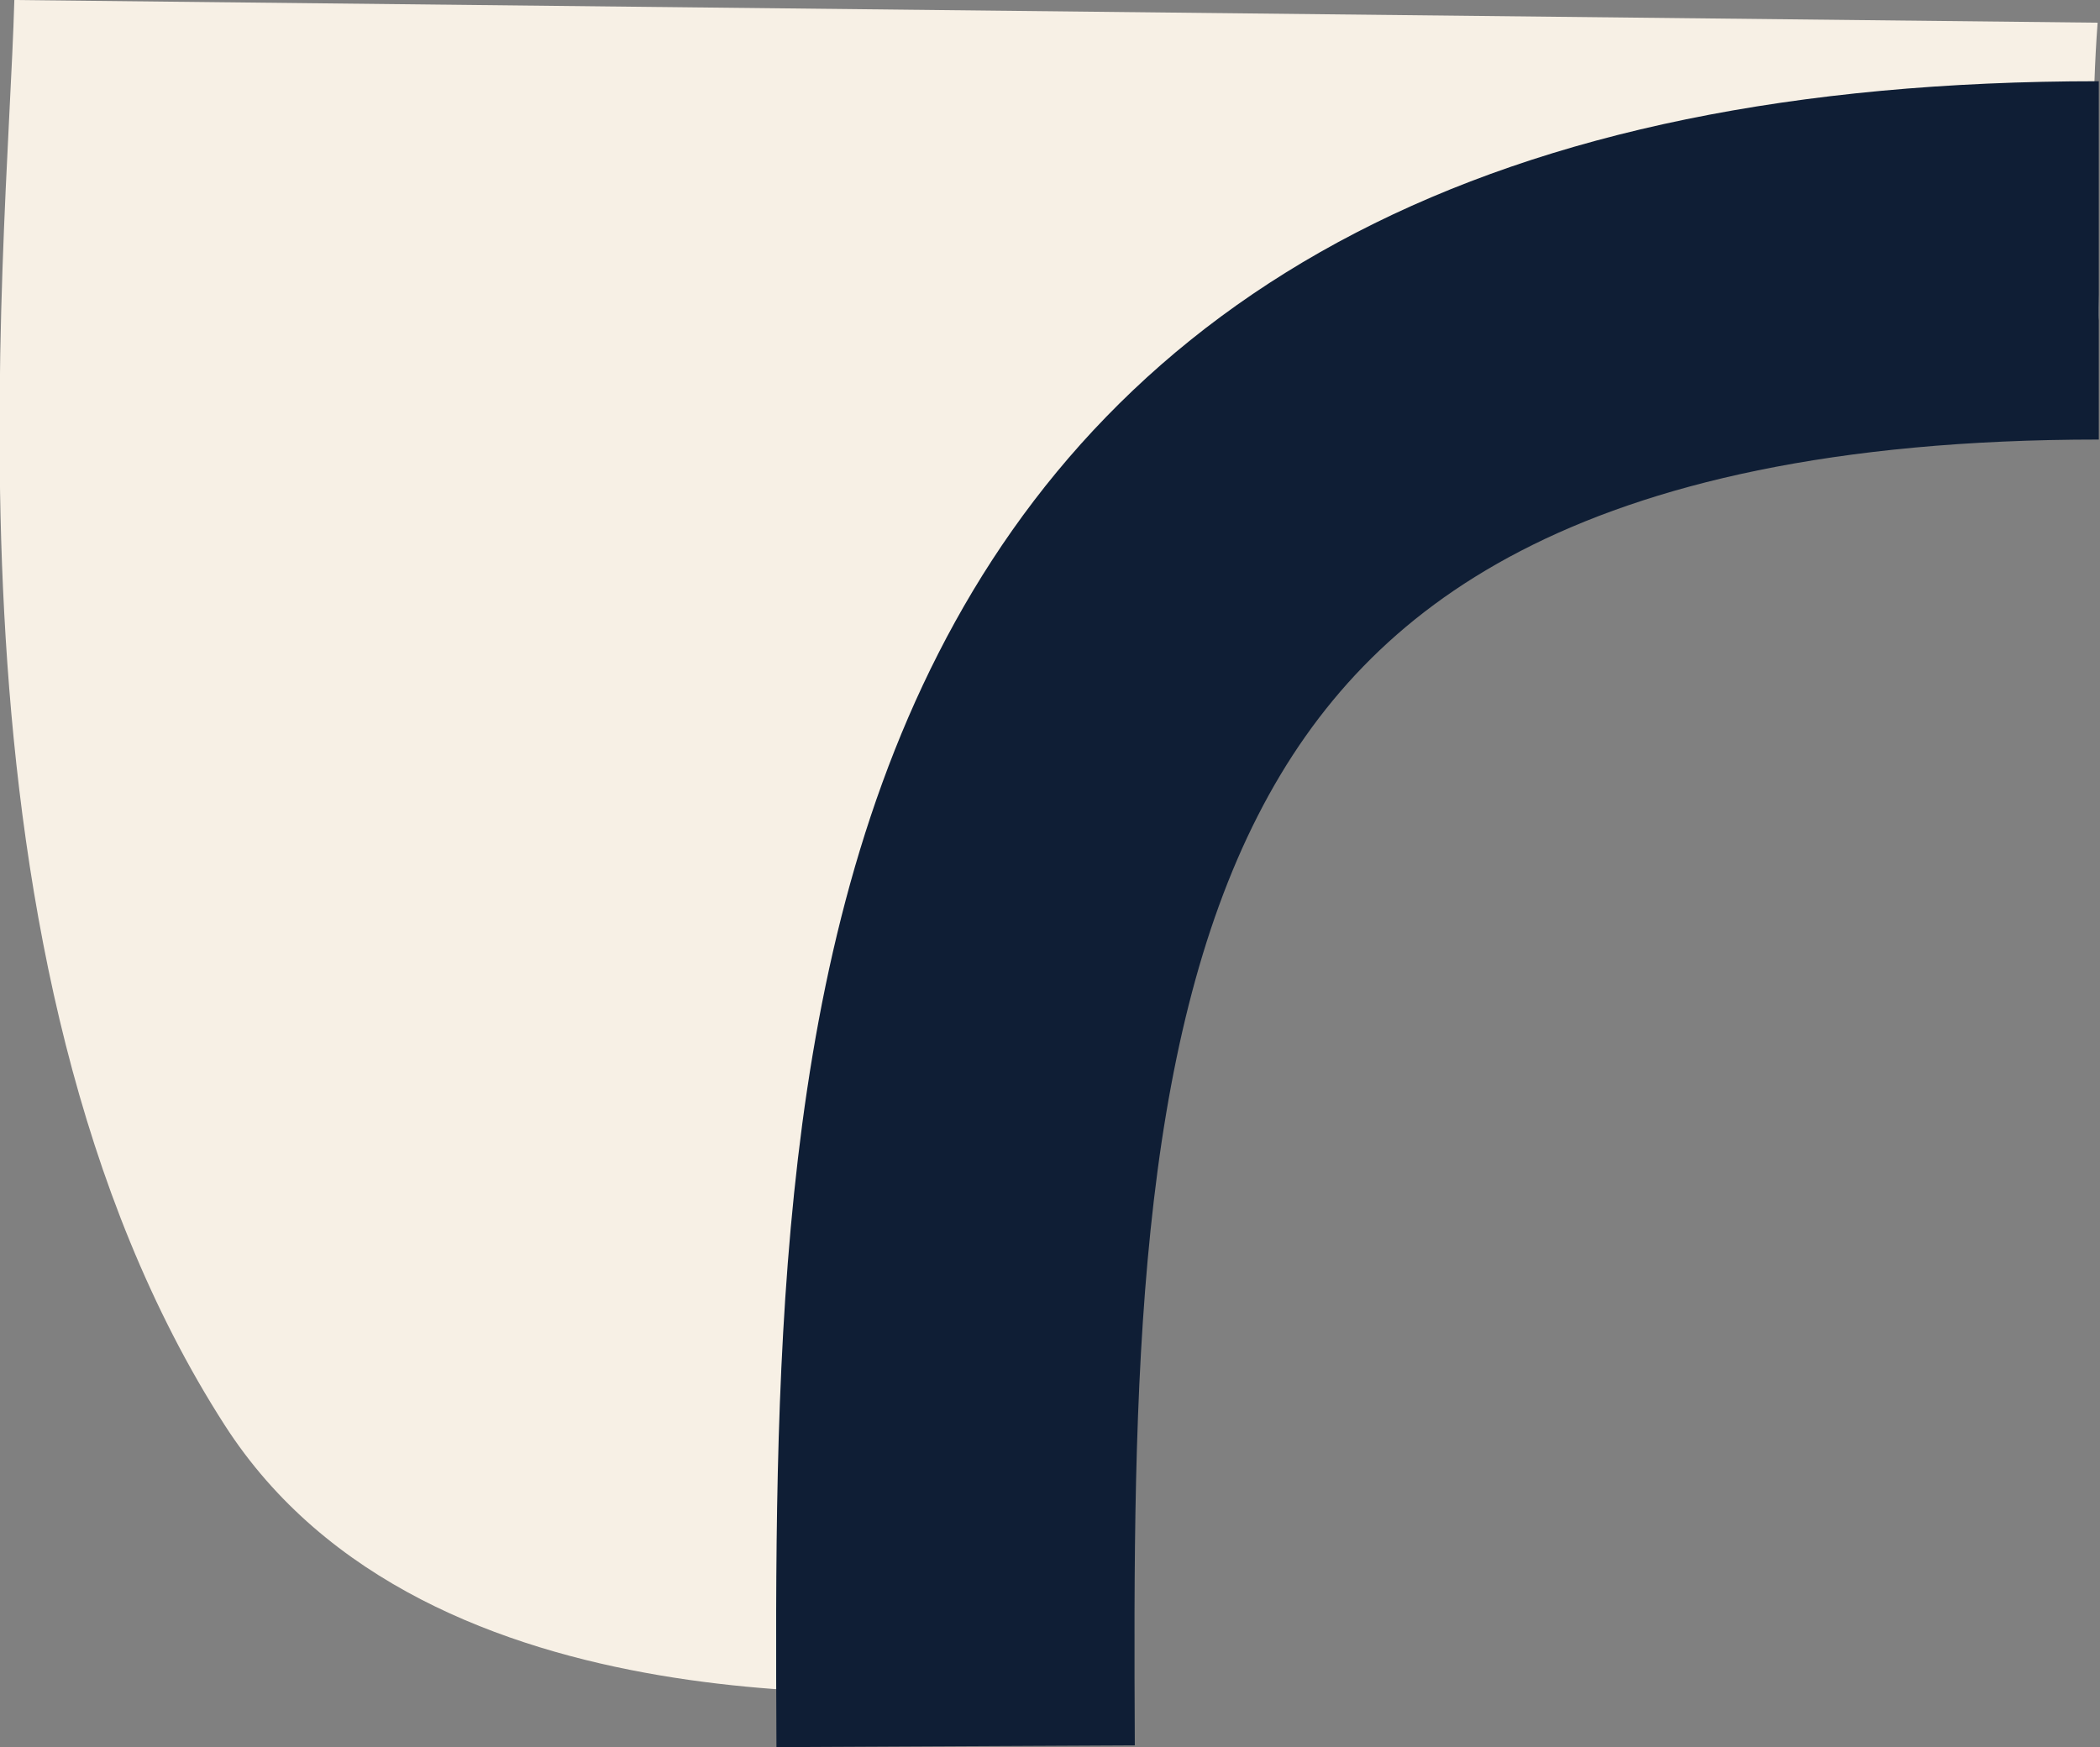
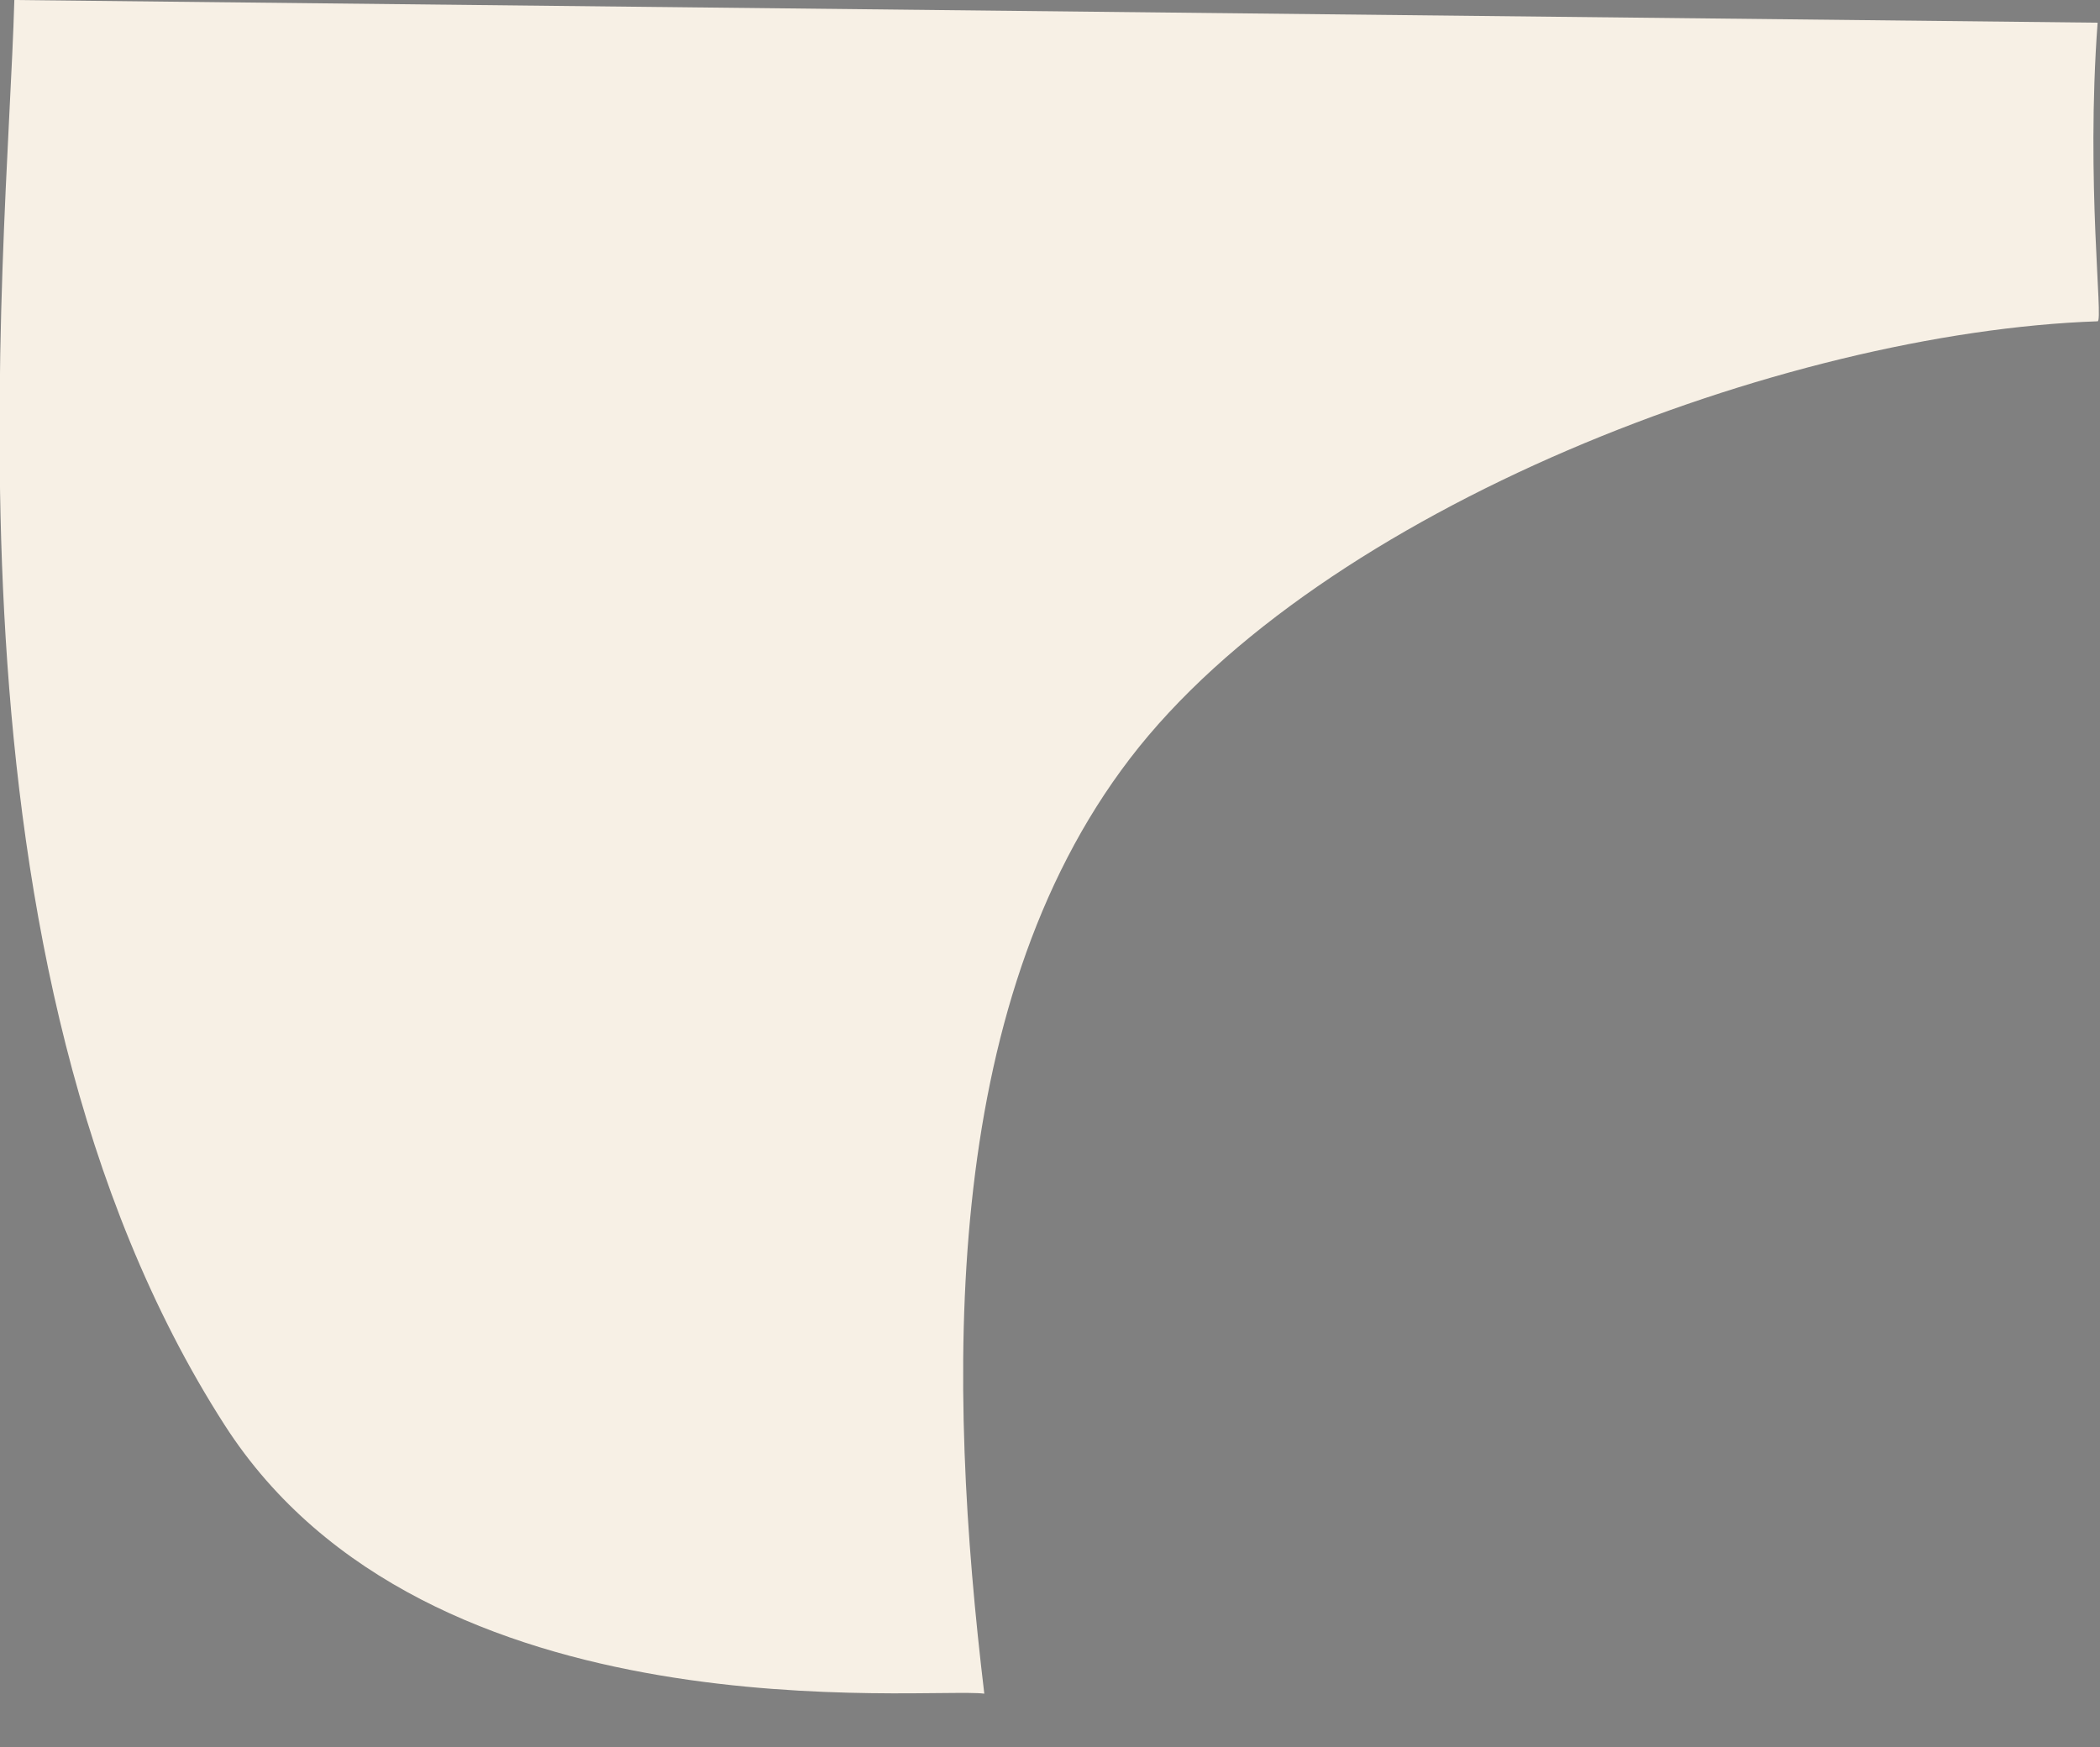
<svg xmlns="http://www.w3.org/2000/svg" id="_圖層_2" viewBox="0 0 17.58 14.63">
  <rect x="0" y="0" width="17.58" height="14.63" fill="#808080" stroke="none" />
  <defs>
    <style>.cls-1{fill:none;stroke:#0f1e35;stroke-linejoin:round;stroke-width:3px;}.cls-2{fill:#f7f0e5;}</style>
  </defs>
  <path class="cls-2" d="M.12,0c-.06,2.2-.72,8.07,1.76,11.93,1.7,2.65,5.89,2.19,6.36,2.25-.31-2.59-.38-5.74,1.22-7.83s5.47-3.57,8.1-3.66c.05,0-.1-1.15,0-2.5L.12,0Z" />
-   <path class="cls-1" d="M17.57,2.18c-9.55,0-9.6,6.44-9.57,12.44" />
</svg>